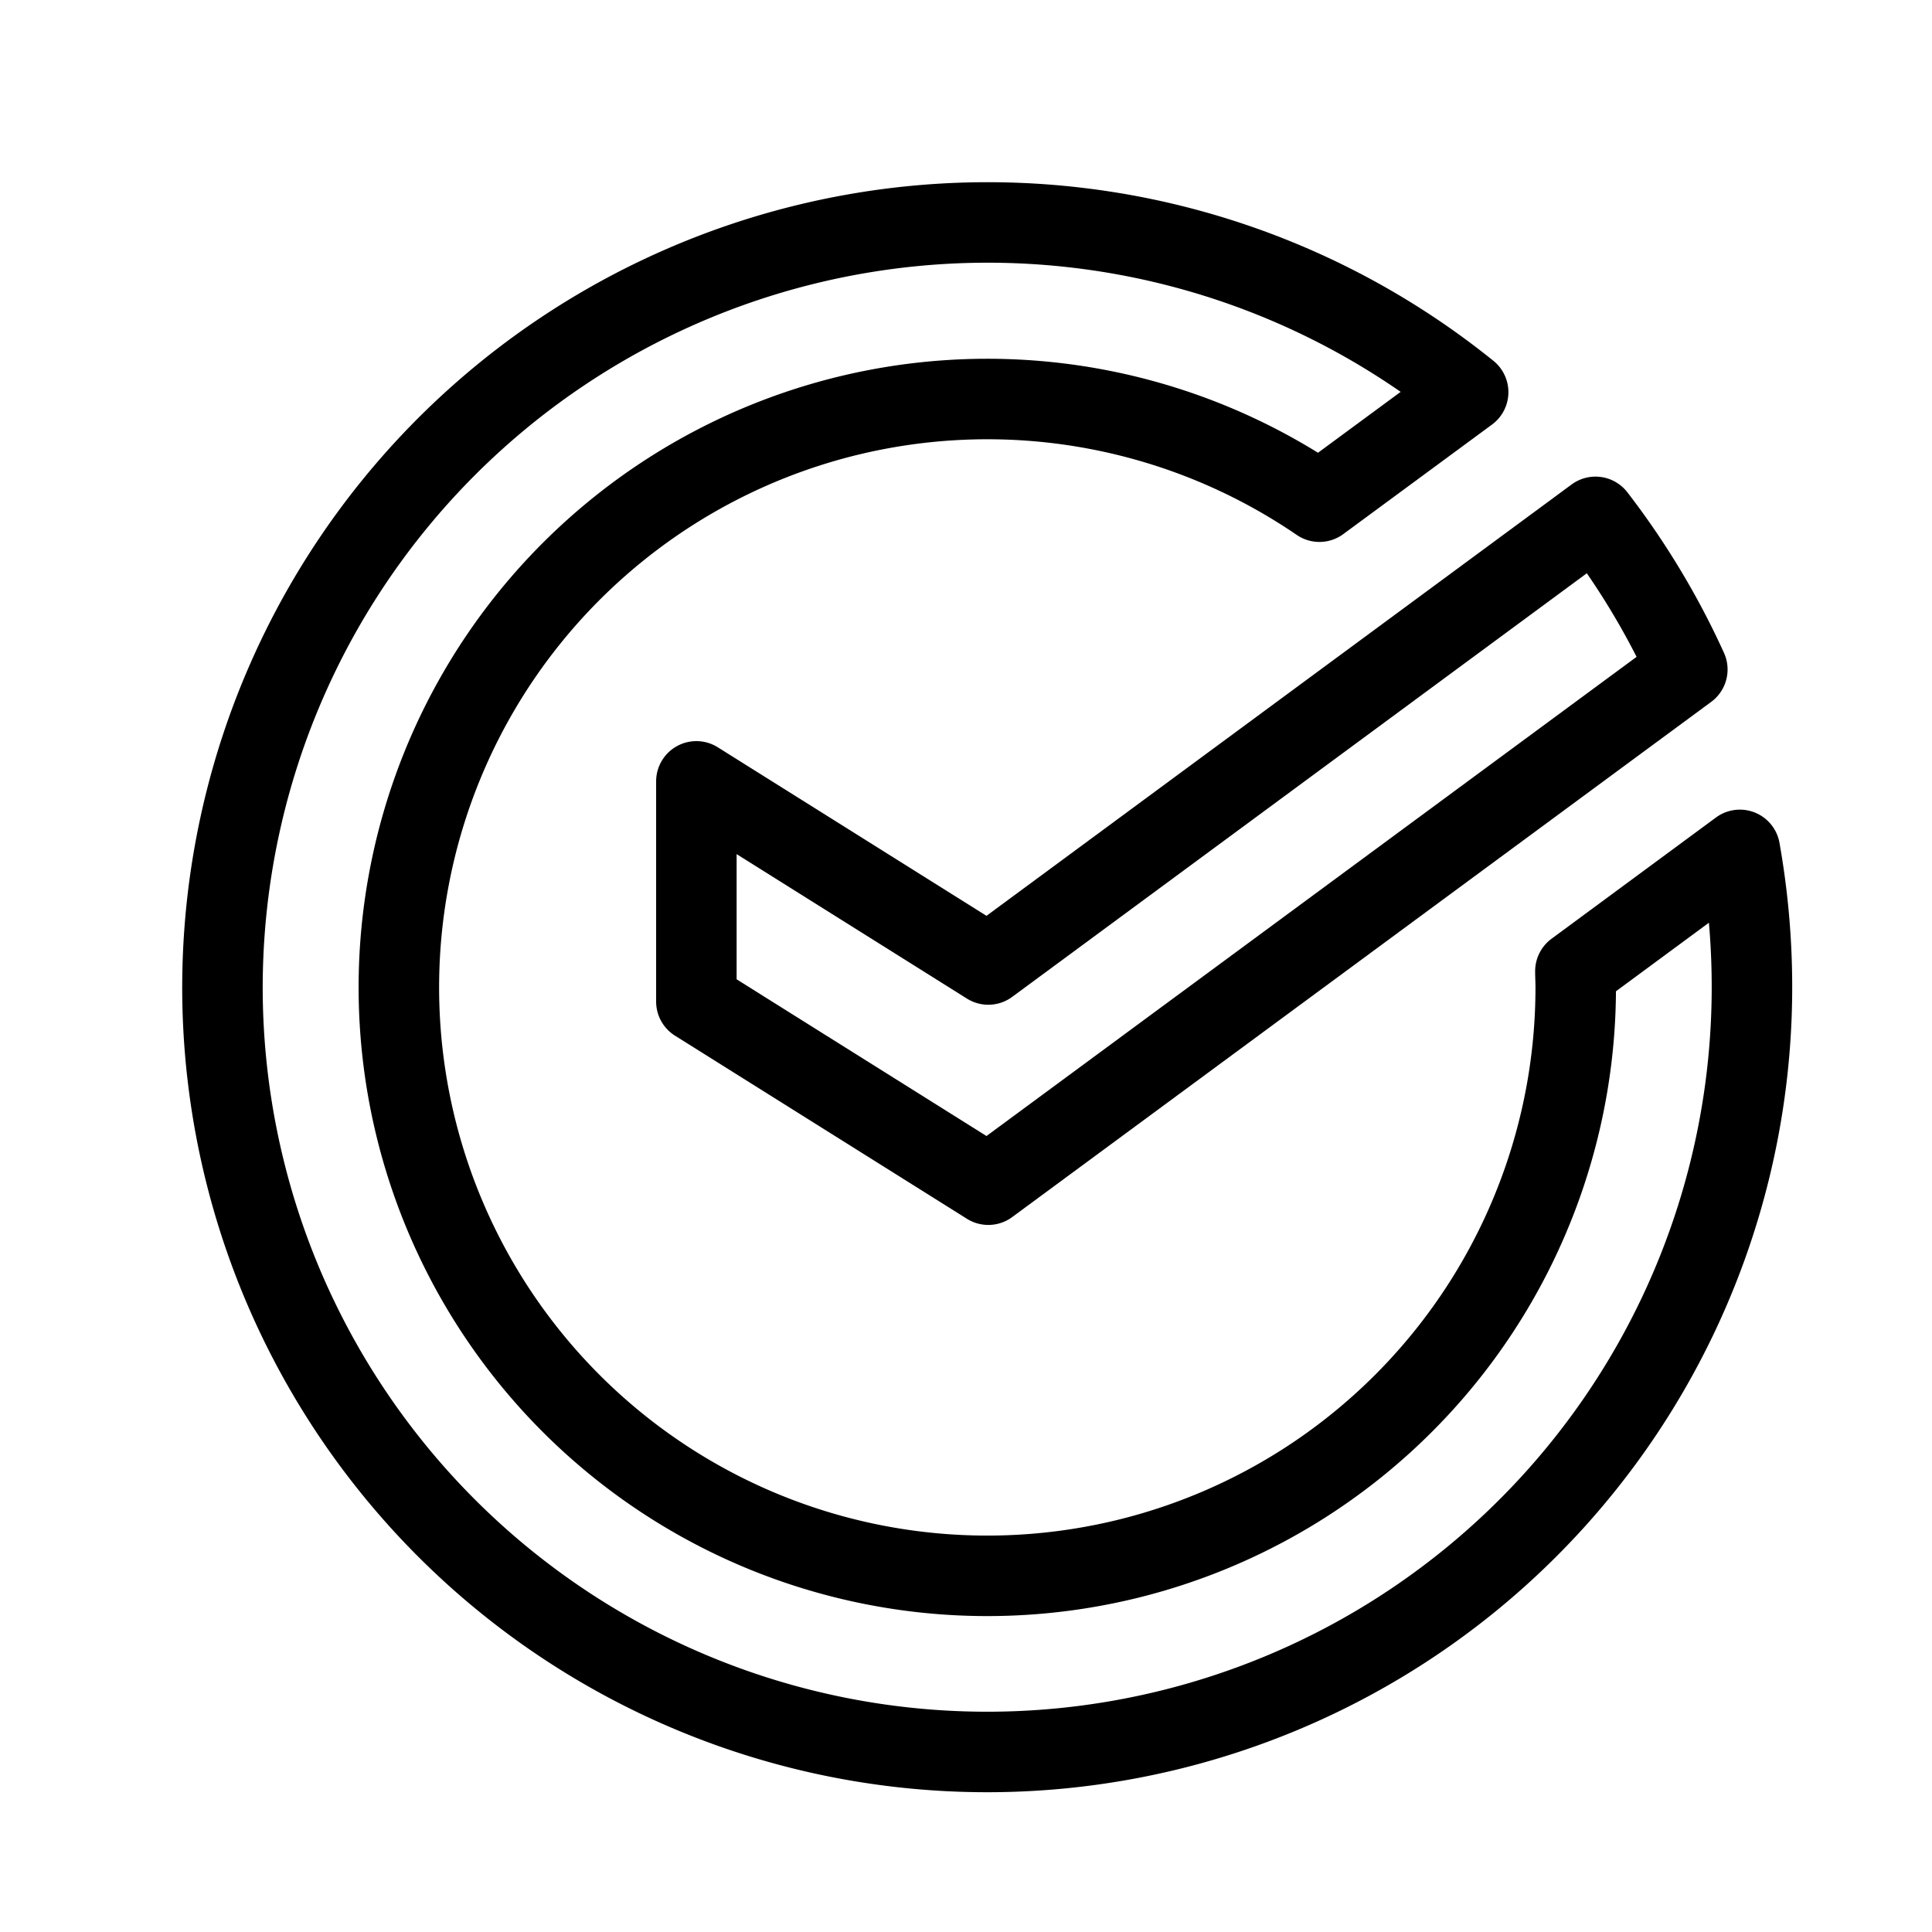
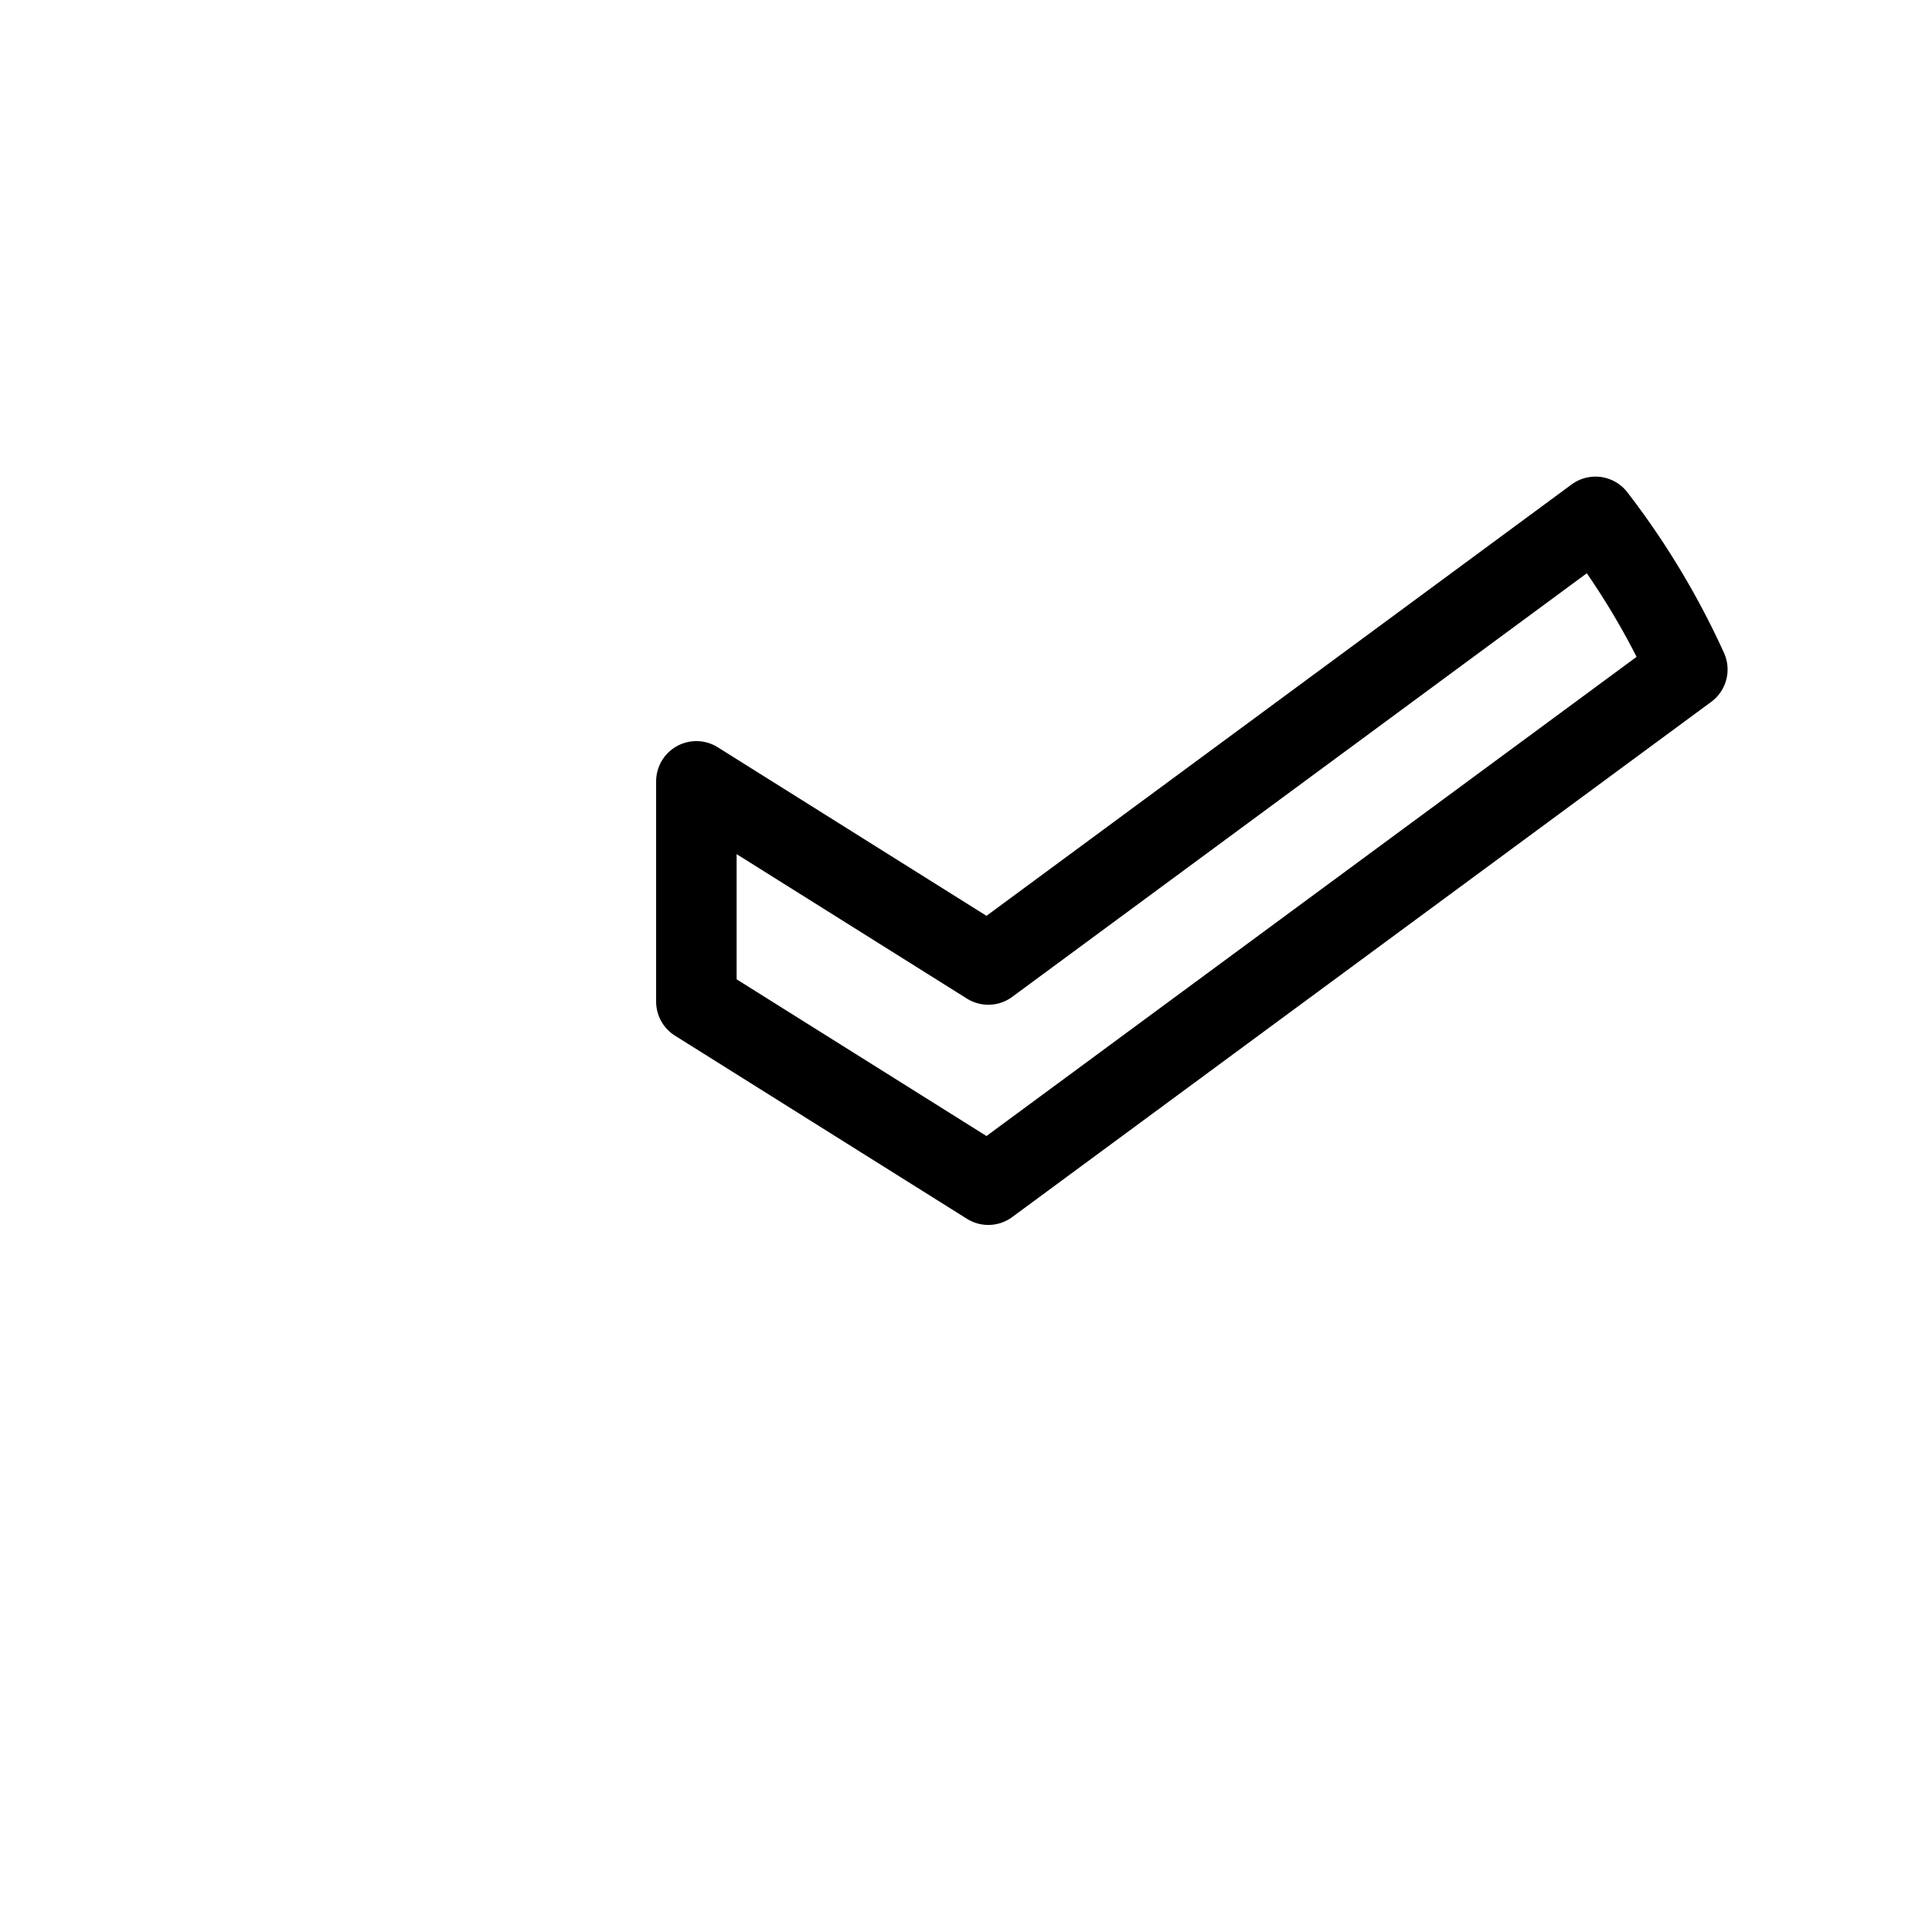
<svg xmlns="http://www.w3.org/2000/svg" width="800px" height="800px" viewBox="0 0 192 192" xml:space="preserve" fill="none">
  <g fill="#a7a7a7" style="display:inline;fill:none;stroke:#000000;stroke-width:1.263;stroke-linecap:round;stroke-linejoin:round;stroke-dasharray:none;stroke-opacity:1">
-     <path d="M32.018 40.907a80.02 80.02 0 0 0 6.078 30.625 80.062 80.062 0 0 0 17.34 25.966 80 80 0 0 0 136.582-56.591c0-4.804-.425-9.6-1.266-14.33l-17.204 12.688c0 .547.035 1.094.035 1.642a61.54 61.54 0 0 1-13.046 37.951 61.57 61.57 0 0 1-33.667 21.844 61.568 61.568 0 0 1-39.978-3.55 61.57 61.57 0 0 1-29.29-27.435A61.54 61.54 0 0 1 71.05-4.962a61.533 61.533 0 0 1 37.015-15.499 61.564 61.564 0 0 1 38.707 10.612l15.557-11.458a80.036 80.036 0 0 0-84.75-9.94 80.042 80.042 0 0 0-45.56 72.154z" style="display:inline;fill:none;stroke:#000000;stroke-width:8.421;stroke-linecap:round;stroke-linejoin:round;stroke-dasharray:none;stroke-opacity:1" transform="matrix(.95 0 0 .95 -8.31 59.213)" />
    <path d="M112.133 38.565 81.595 19.409v23.035l30.538 19.155 73.124-53.896A81.117 81.117 0 0 0 175.65-8.26z" style="display:inline;fill:none;stroke:#000000;stroke-width:8.421;stroke-linecap:round;stroke-linejoin:round;stroke-dasharray:none;stroke-opacity:1" transform="matrix(.95 0 0 .95 -8.31 59.213)" />
  </g>
</svg>